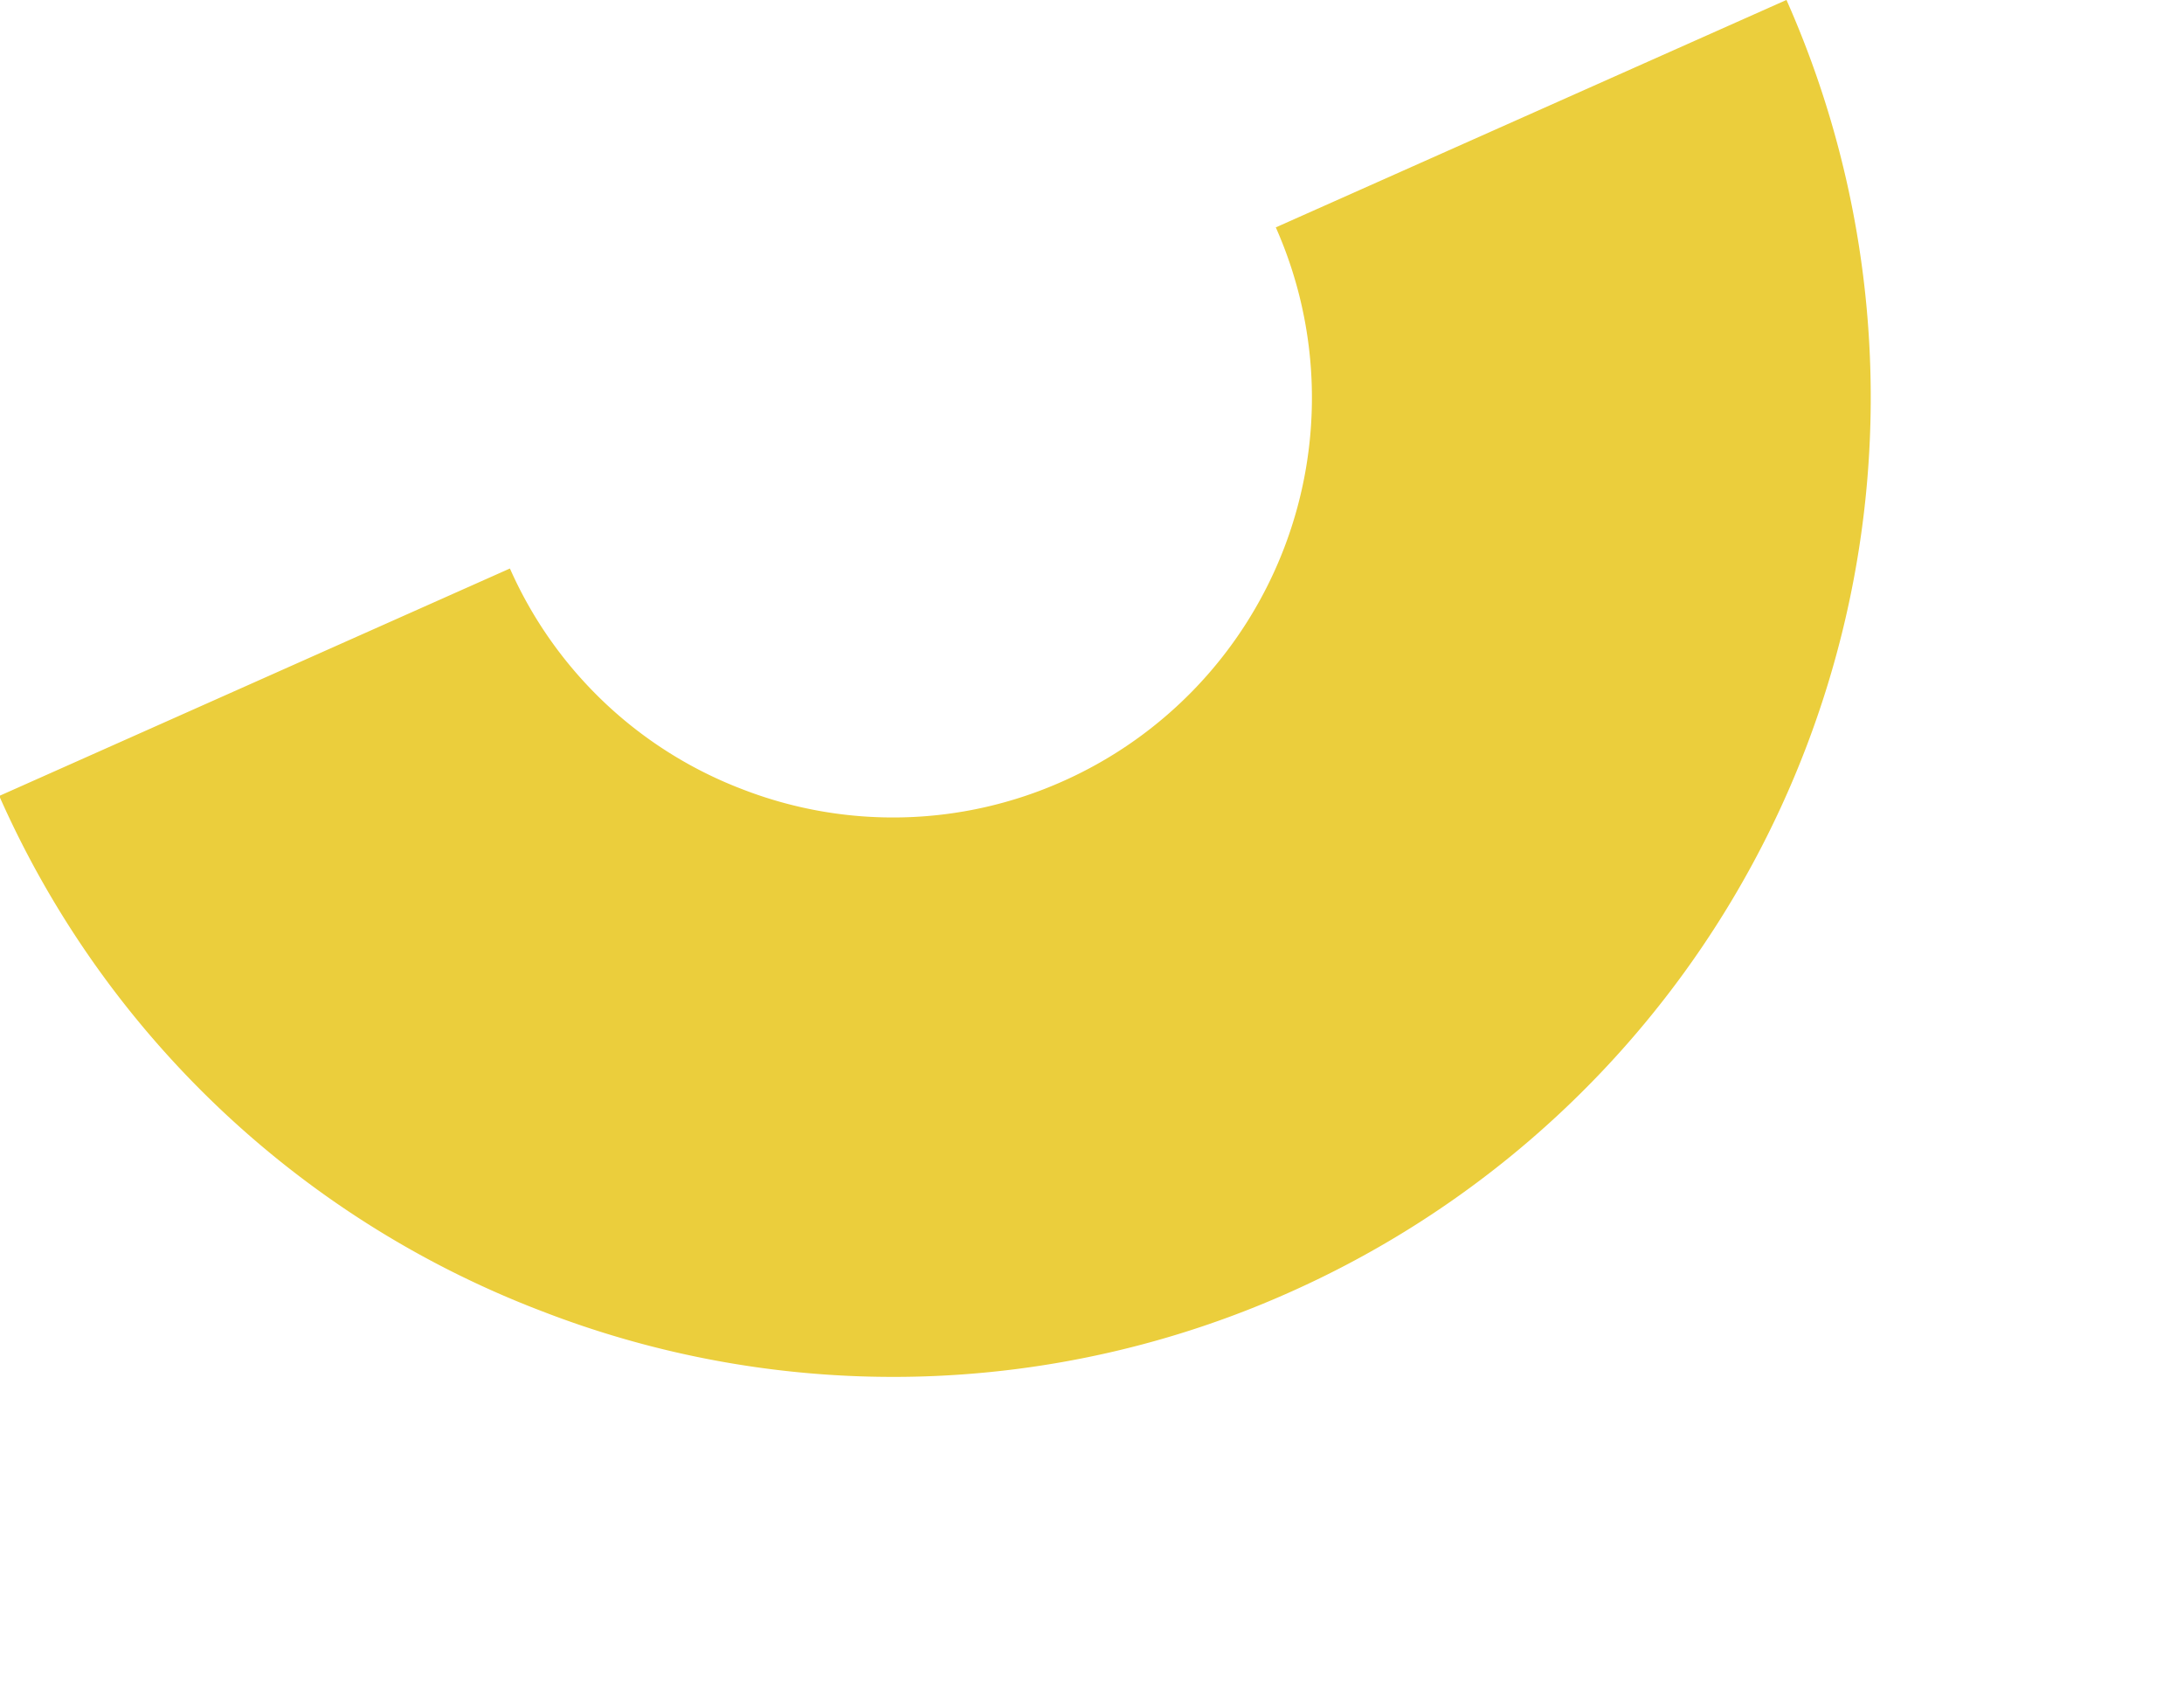
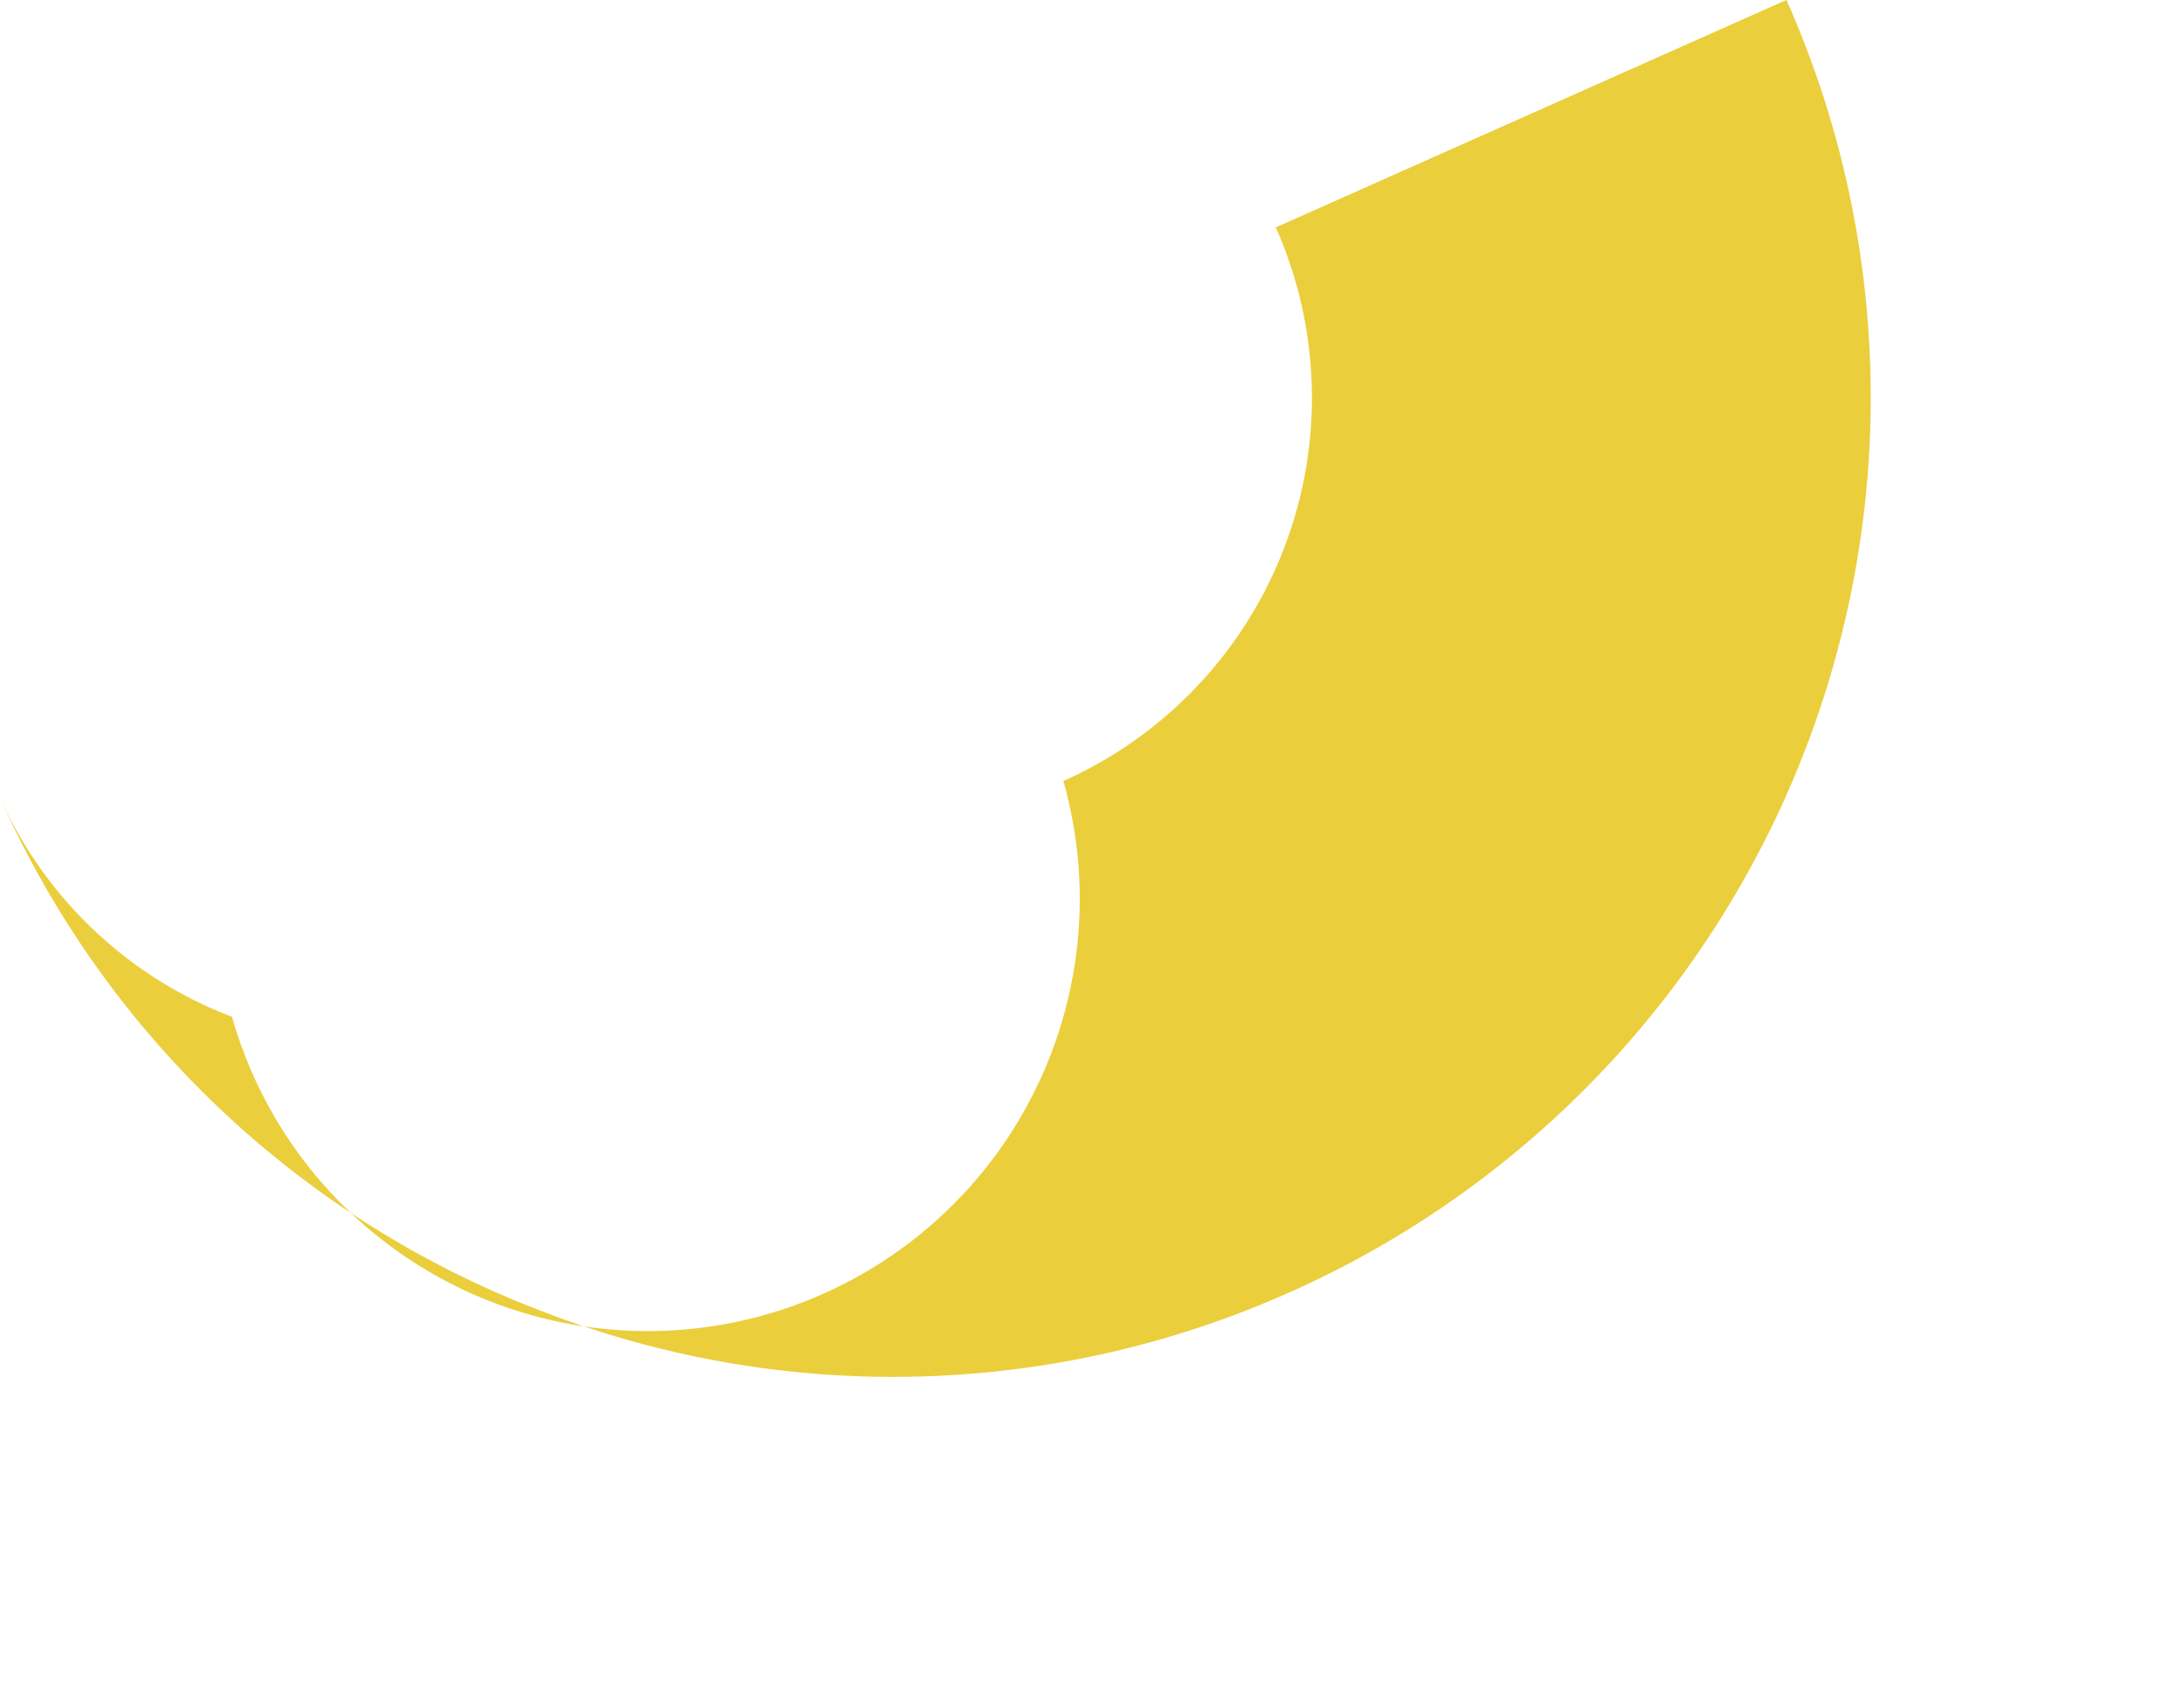
<svg xmlns="http://www.w3.org/2000/svg" width="109.45" height="84.619" viewBox="0 0 109.45 84.619">
-   <path id="パス_1369644" data-name="パス 1369644" d="M0,83.993H0v-28a20.859,20.859,0,0,0,14.847-6.15A20.859,20.859,0,0,0,21,35,21.02,21.02,0,0,0,0,14V-14A49.052,49.052,0,0,1,49,35,48.676,48.676,0,0,1,34.646,69.642,48.678,48.678,0,0,1,0,83.993Z" transform="matrix(0.407, 0.914, -0.914, 0.407, 76.732, 5.695)" fill="#ebce3c" />
+   <path id="パス_1369644" data-name="パス 1369644" d="M0,83.993H0a20.859,20.859,0,0,0,14.847-6.15A20.859,20.859,0,0,0,21,35,21.02,21.02,0,0,0,0,14V-14A49.052,49.052,0,0,1,49,35,48.676,48.676,0,0,1,34.646,69.642,48.678,48.678,0,0,1,0,83.993Z" transform="matrix(0.407, 0.914, -0.914, 0.407, 76.732, 5.695)" fill="#ebce3c" />
</svg>